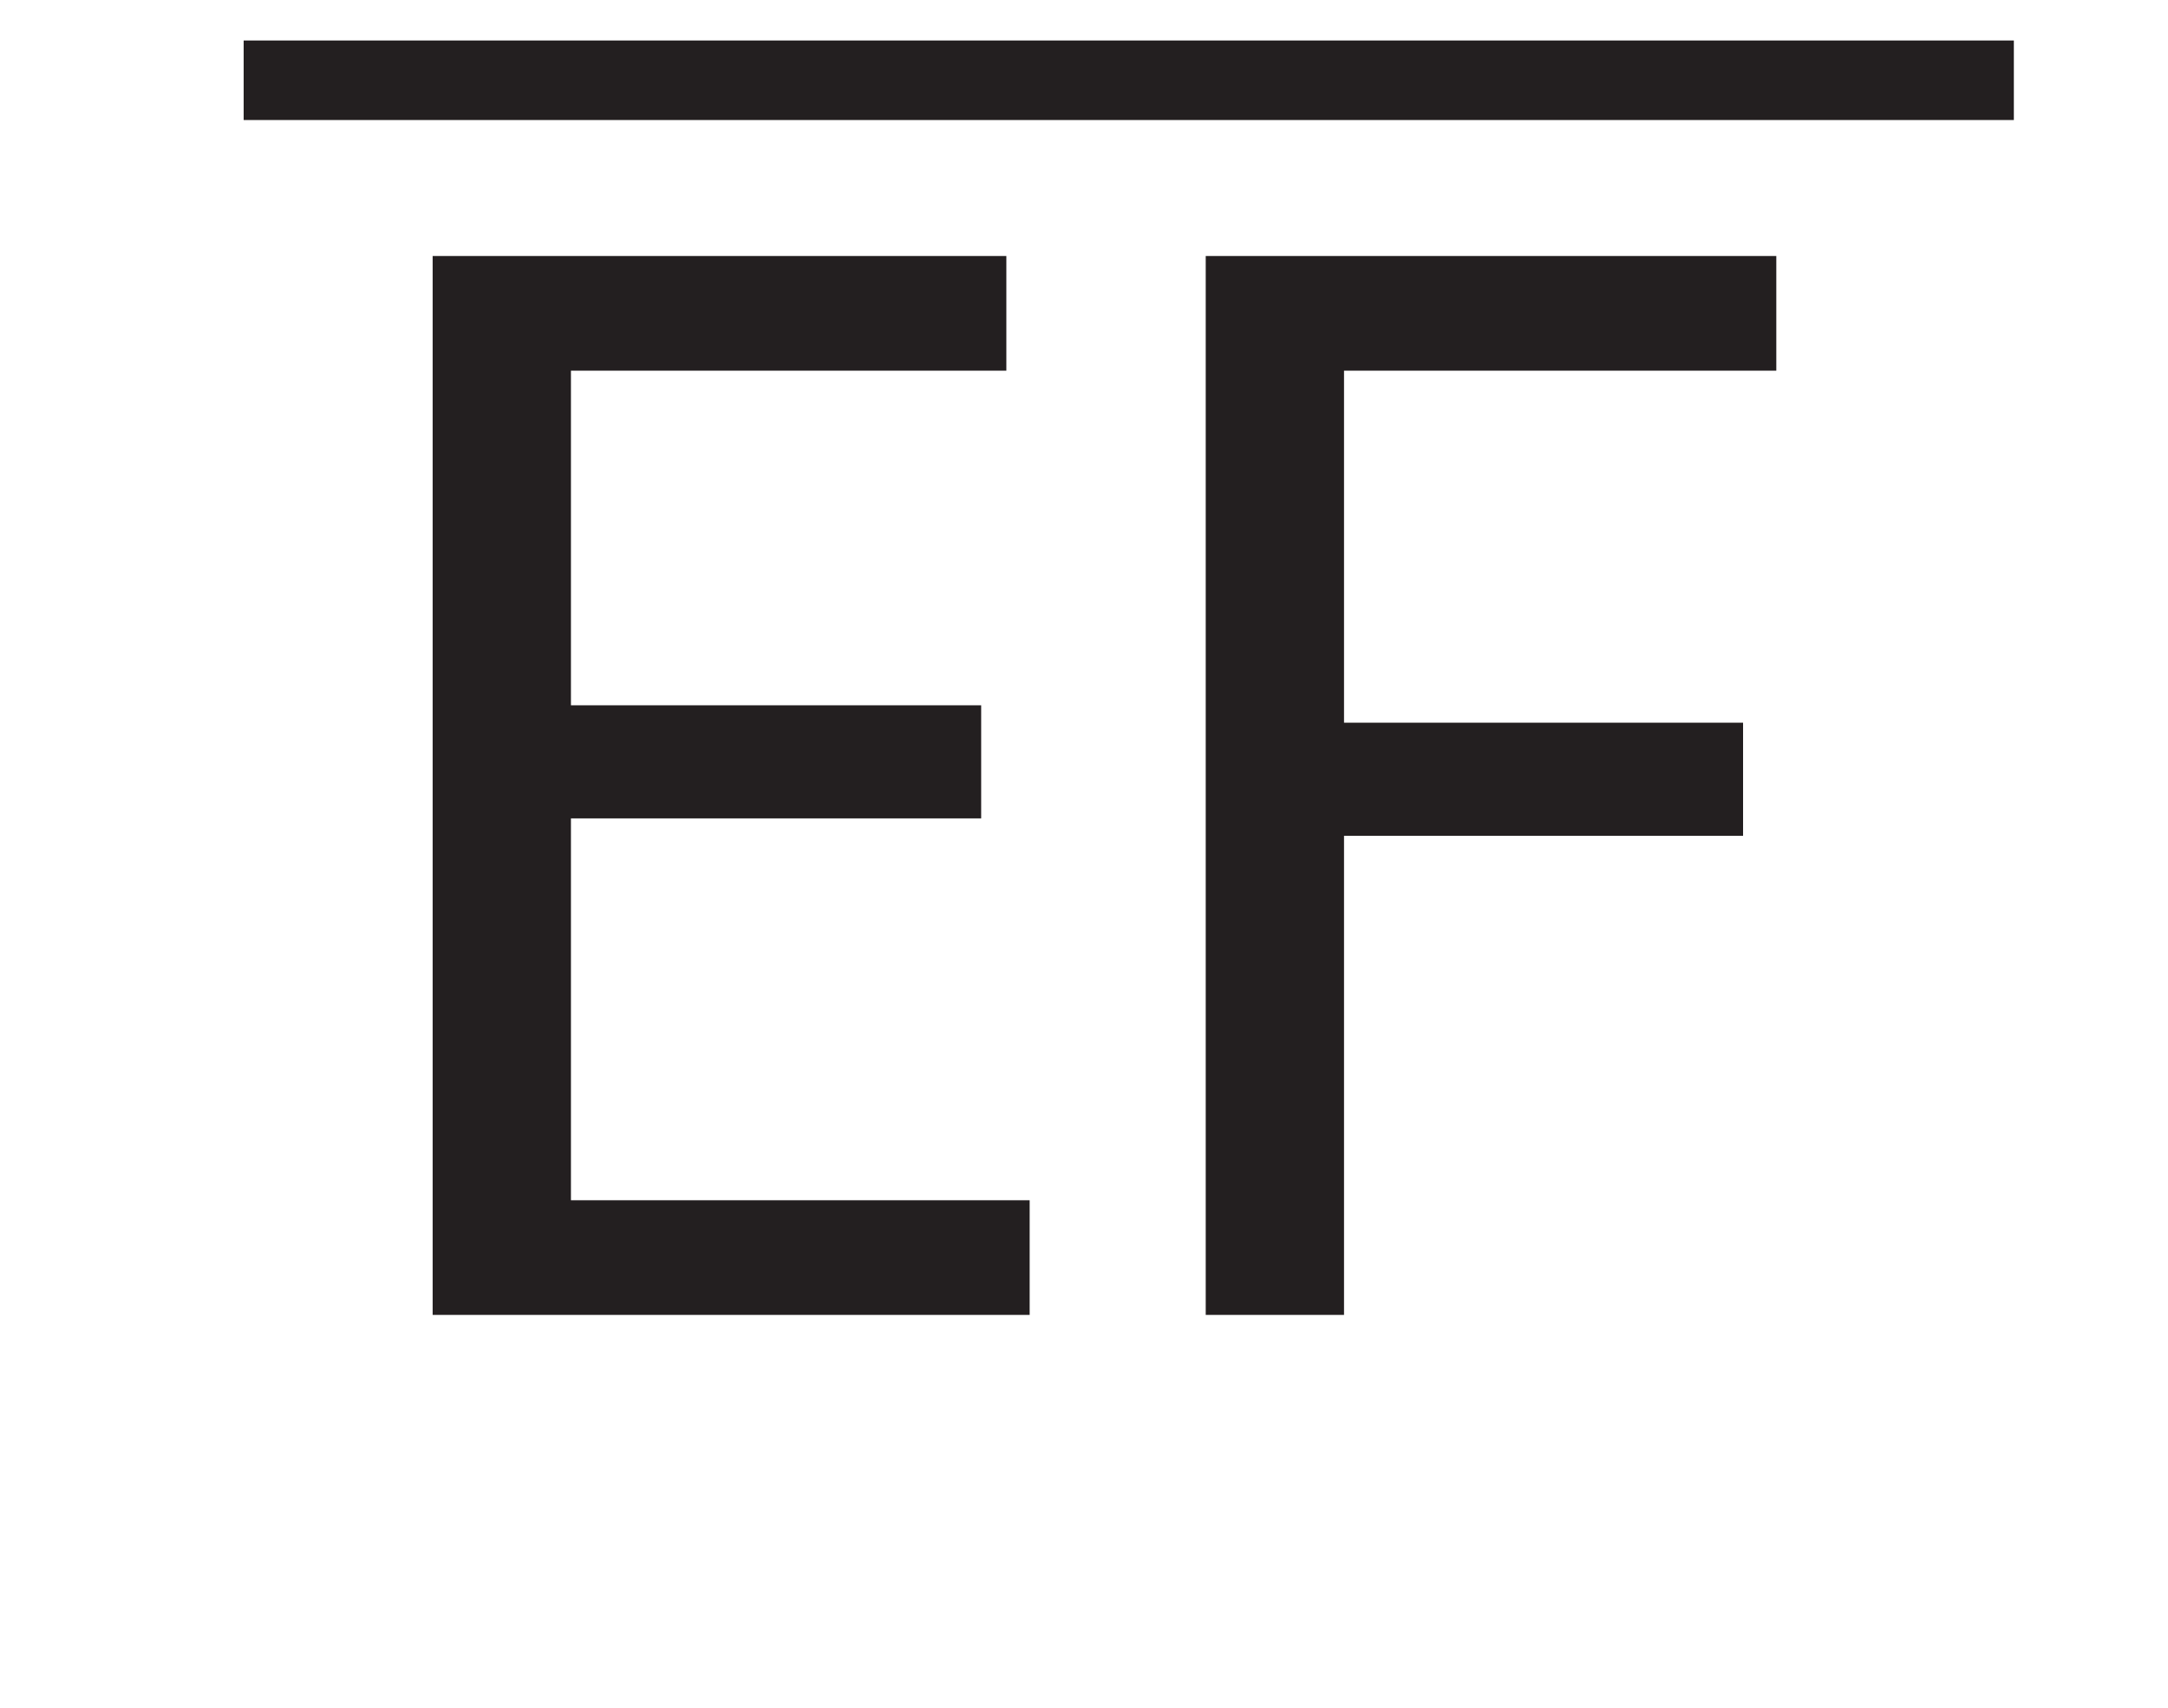
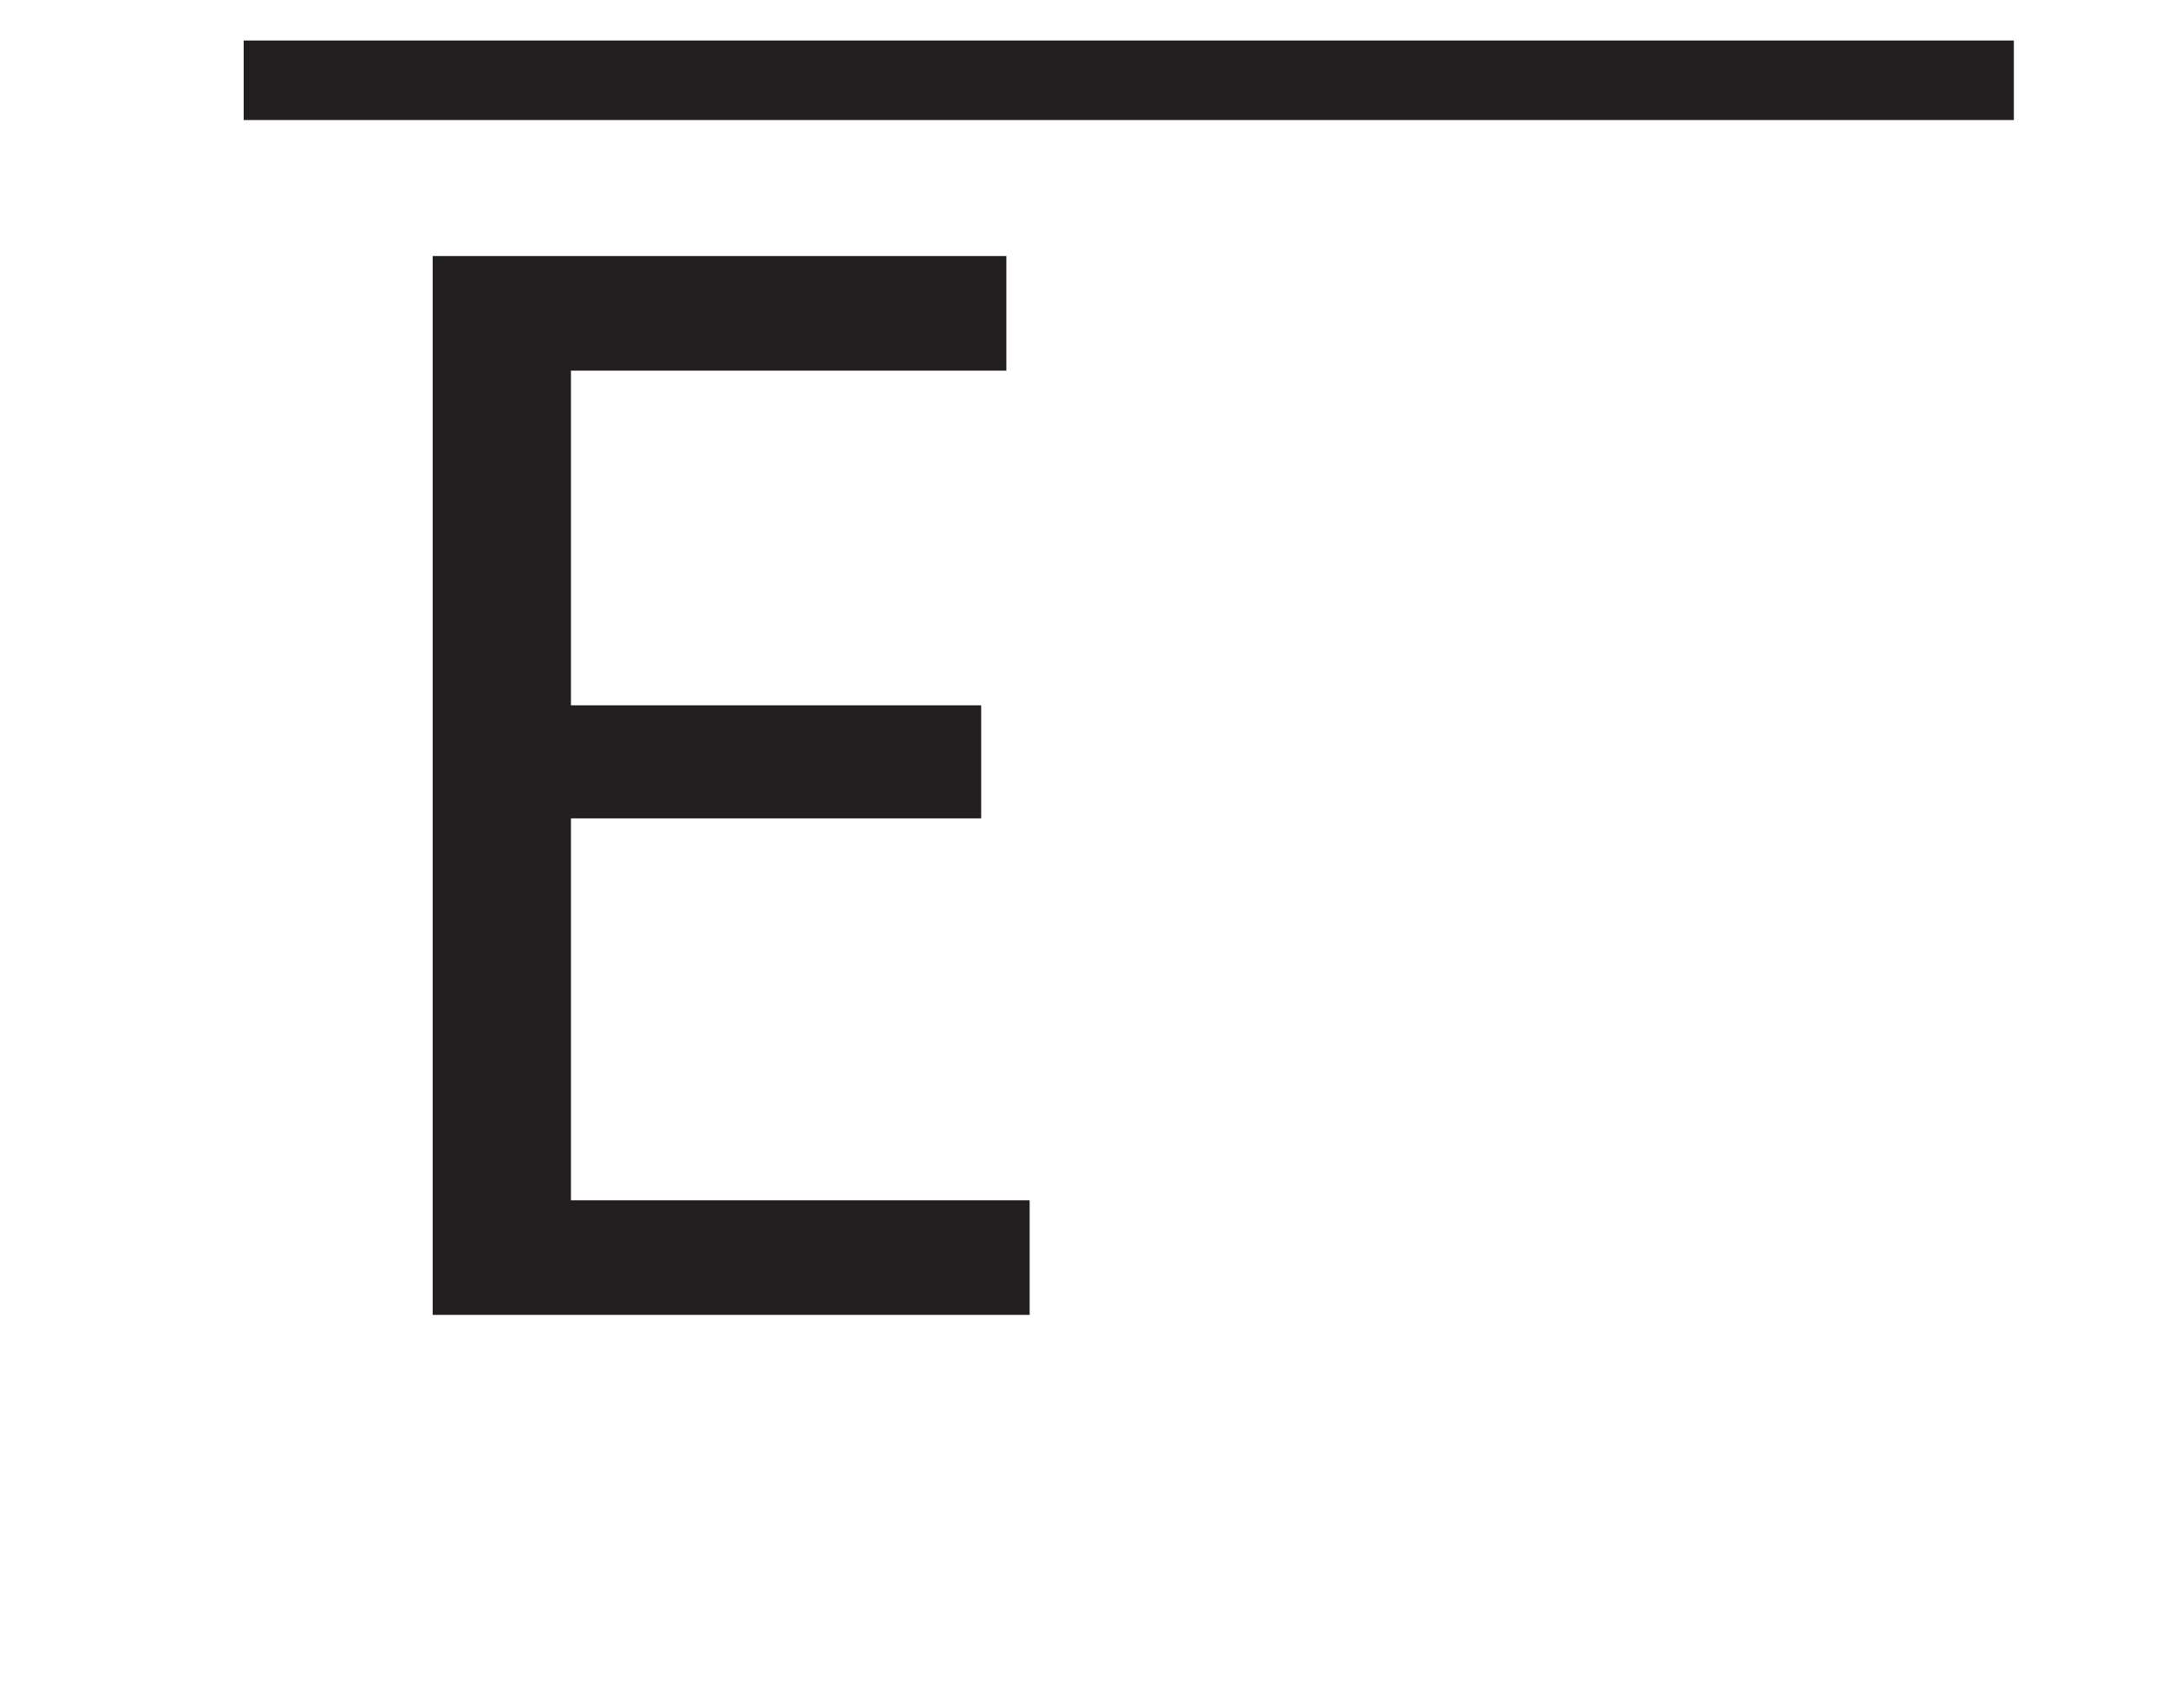
<svg xmlns="http://www.w3.org/2000/svg" xmlns:xlink="http://www.w3.org/1999/xlink" width="109pt" height="85.874pt" viewBox="0 0 109 85.874" version="1.1">
  <defs>
    <g>
      <symbol overflow="visible" id="glyph0-0">
        <path style="stroke:none;" d="M 0 0 L 39.5 0 L 39.5 -55.297 L 0 -55.297 Z M 19.75 -31.203 L 6.312 -51.344 L 33.188 -51.344 Z M 22.125 -27.656 L 35.547 -47.797 L 35.547 -7.5 Z M 6.312 -3.953 L 19.75 -24.094 L 33.188 -3.953 Z M 3.953 -47.797 L 17.375 -27.656 L 3.953 -7.5 Z M 3.953 -47.797 " />
      </symbol>
      <symbol overflow="visible" id="glyph0-1">
        <path style="stroke:none;" d="M 33.5 -30.656 L 12.875 -30.656 L 12.875 -47.484 L 34.766 -47.484 L 34.766 -53.25 L 5.922 -53.25 L 5.922 0 L 35.938 0 L 35.938 -5.766 L 12.875 -5.766 L 12.875 -24.969 L 33.5 -24.969 Z M 33.5 -30.656 " />
      </symbol>
      <symbol overflow="visible" id="glyph0-2">
-         <path style="stroke:none;" d="M 5.922 0 L 12.875 0 L 12.875 -24.094 L 32.938 -24.094 L 32.938 -29.781 L 12.875 -29.781 L 12.875 -47.484 L 34.609 -47.484 L 34.609 -53.25 L 5.922 -53.25 Z M 5.922 0 " />
-       </symbol>
+         </symbol>
    </g>
  </defs>
  <g id="surface1">
    <path style="fill:none;stroke-width:4;stroke-linecap:butt;stroke-linejoin:miter;stroke:rgb(13.73%,12.16%,12.549%);stroke-opacity:1;stroke-miterlimit:10;" d="M 0 -0.001 L 89 -0.001 " transform="matrix(1,0,0,-1,12.25,4.035)" />
    <g style="fill:rgb(13.73%,12.16%,12.549%);fill-opacity:1;">
      <use xlink:href="#glyph0-1" x="15.83" y="66.124" />
      <use xlink:href="#glyph0-2" x="54.698" y="66.124" />
    </g>
  </g>
</svg>